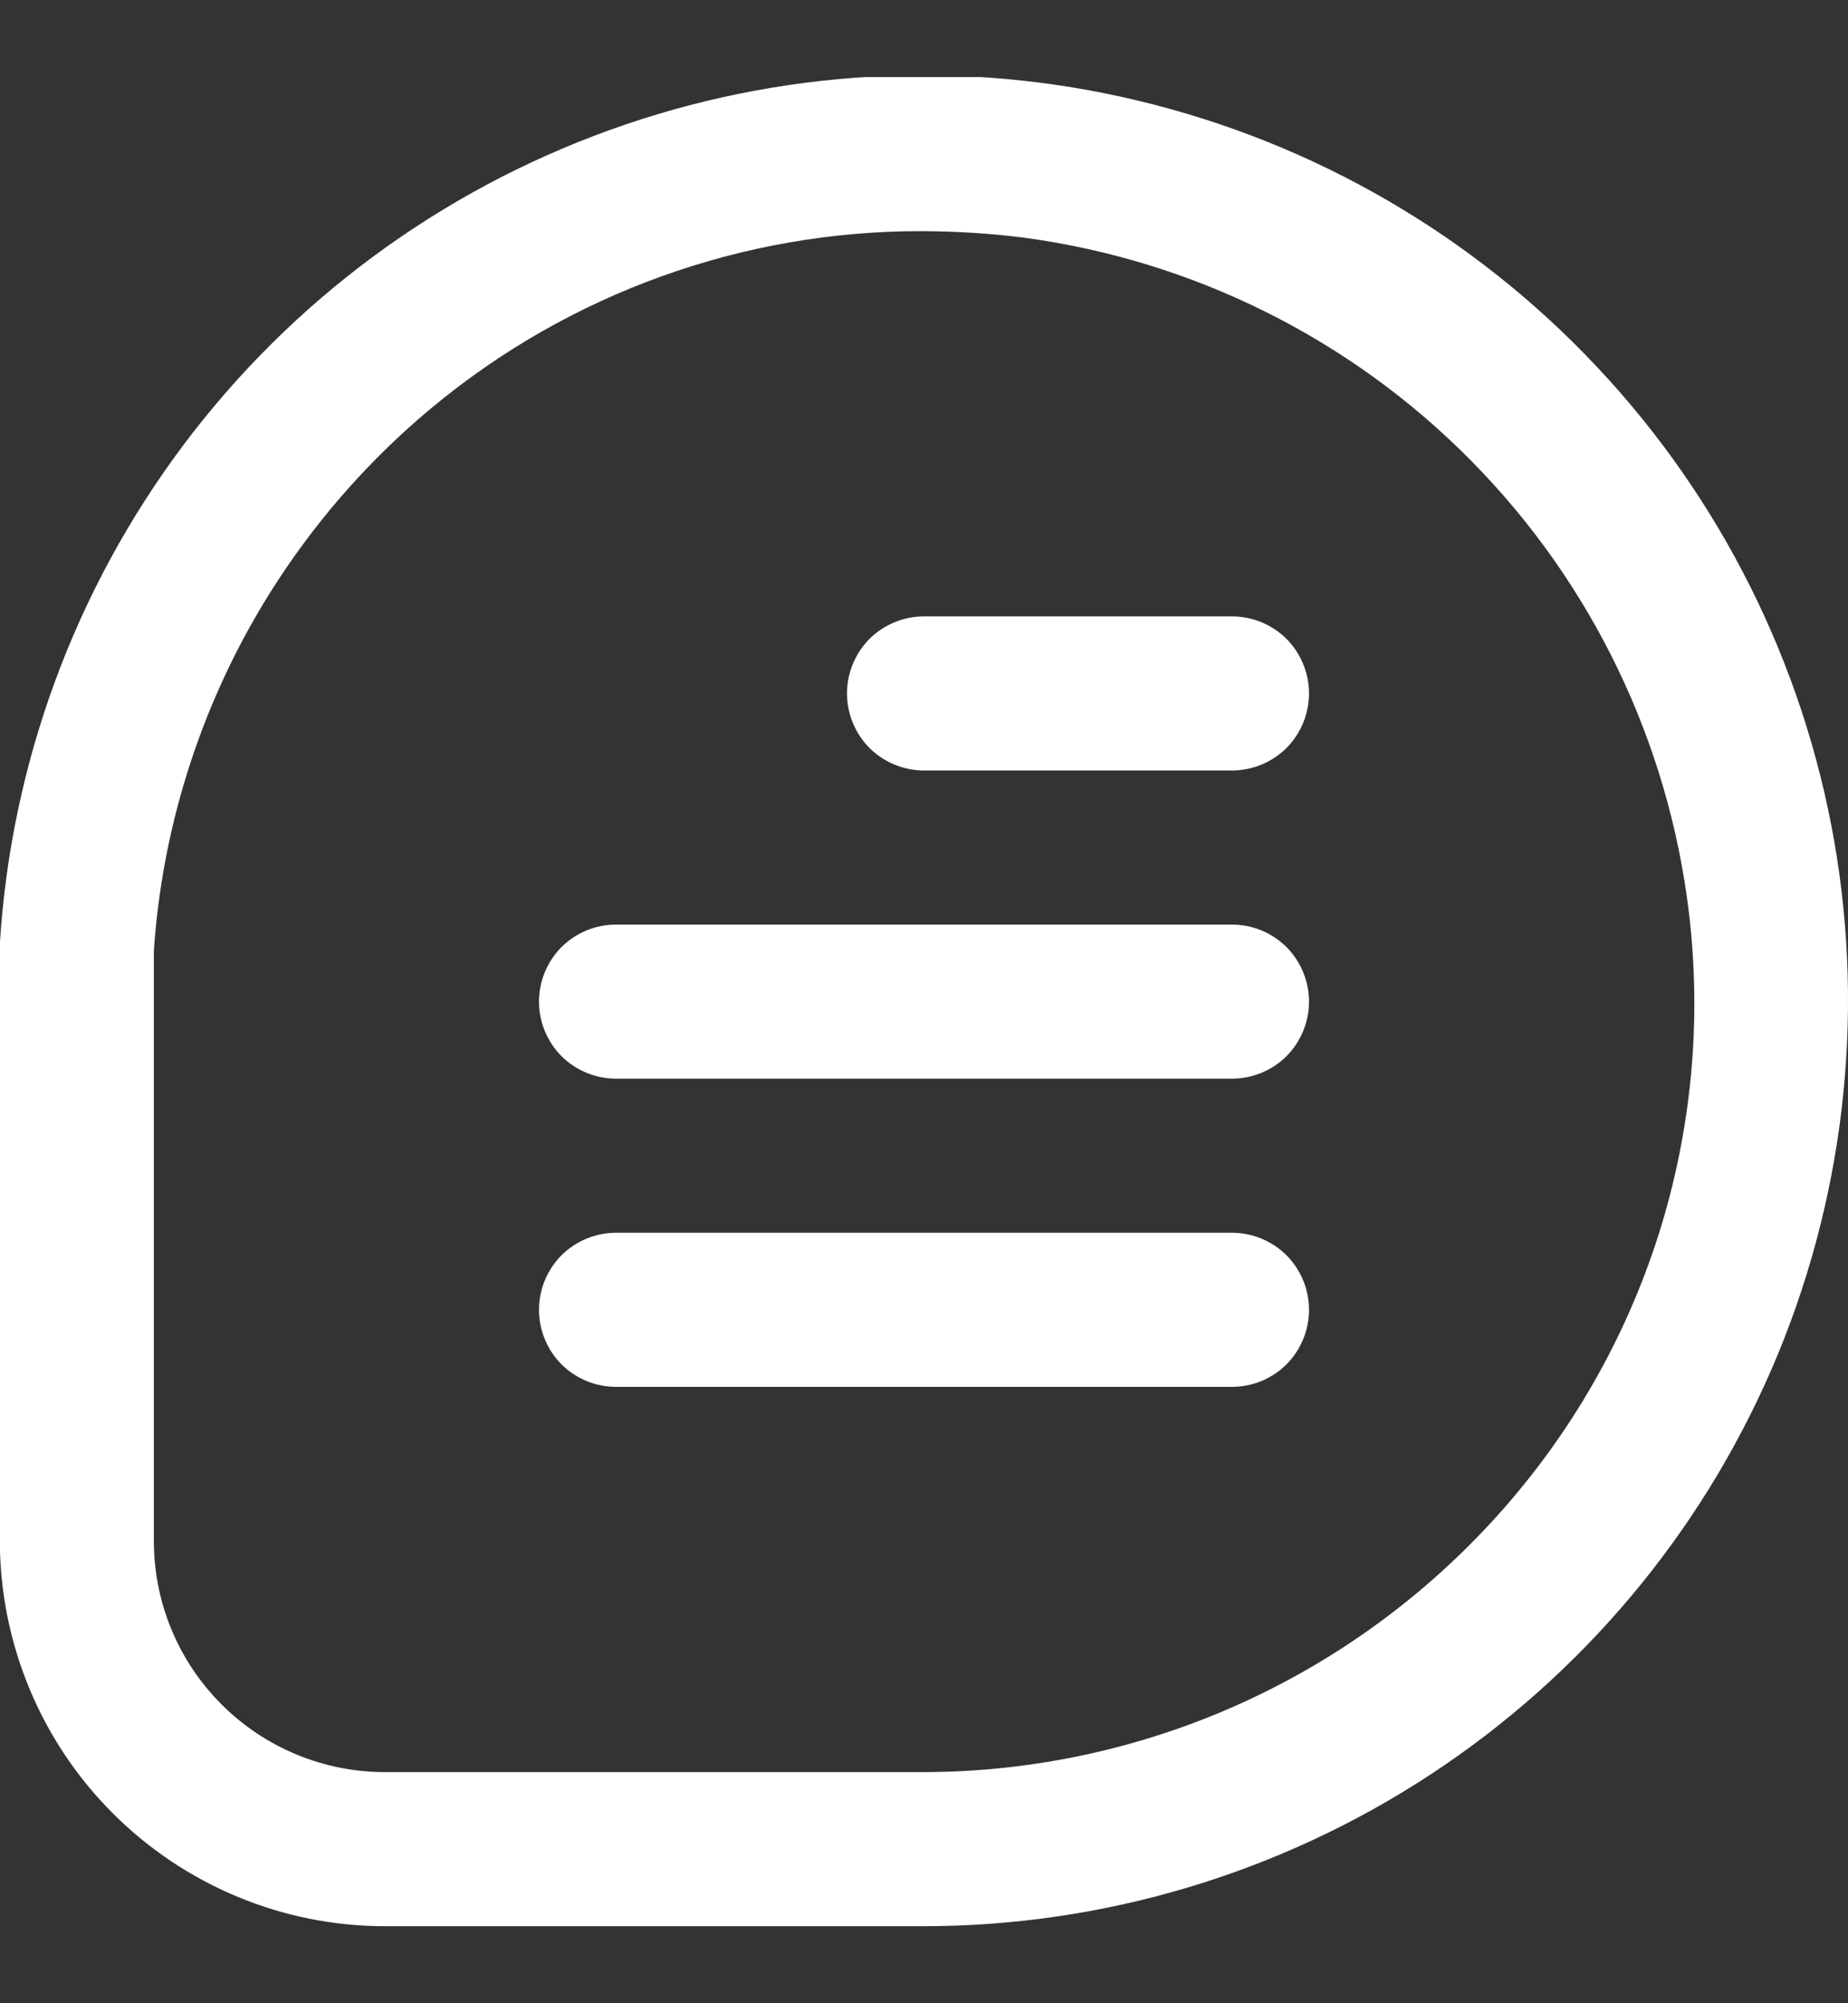
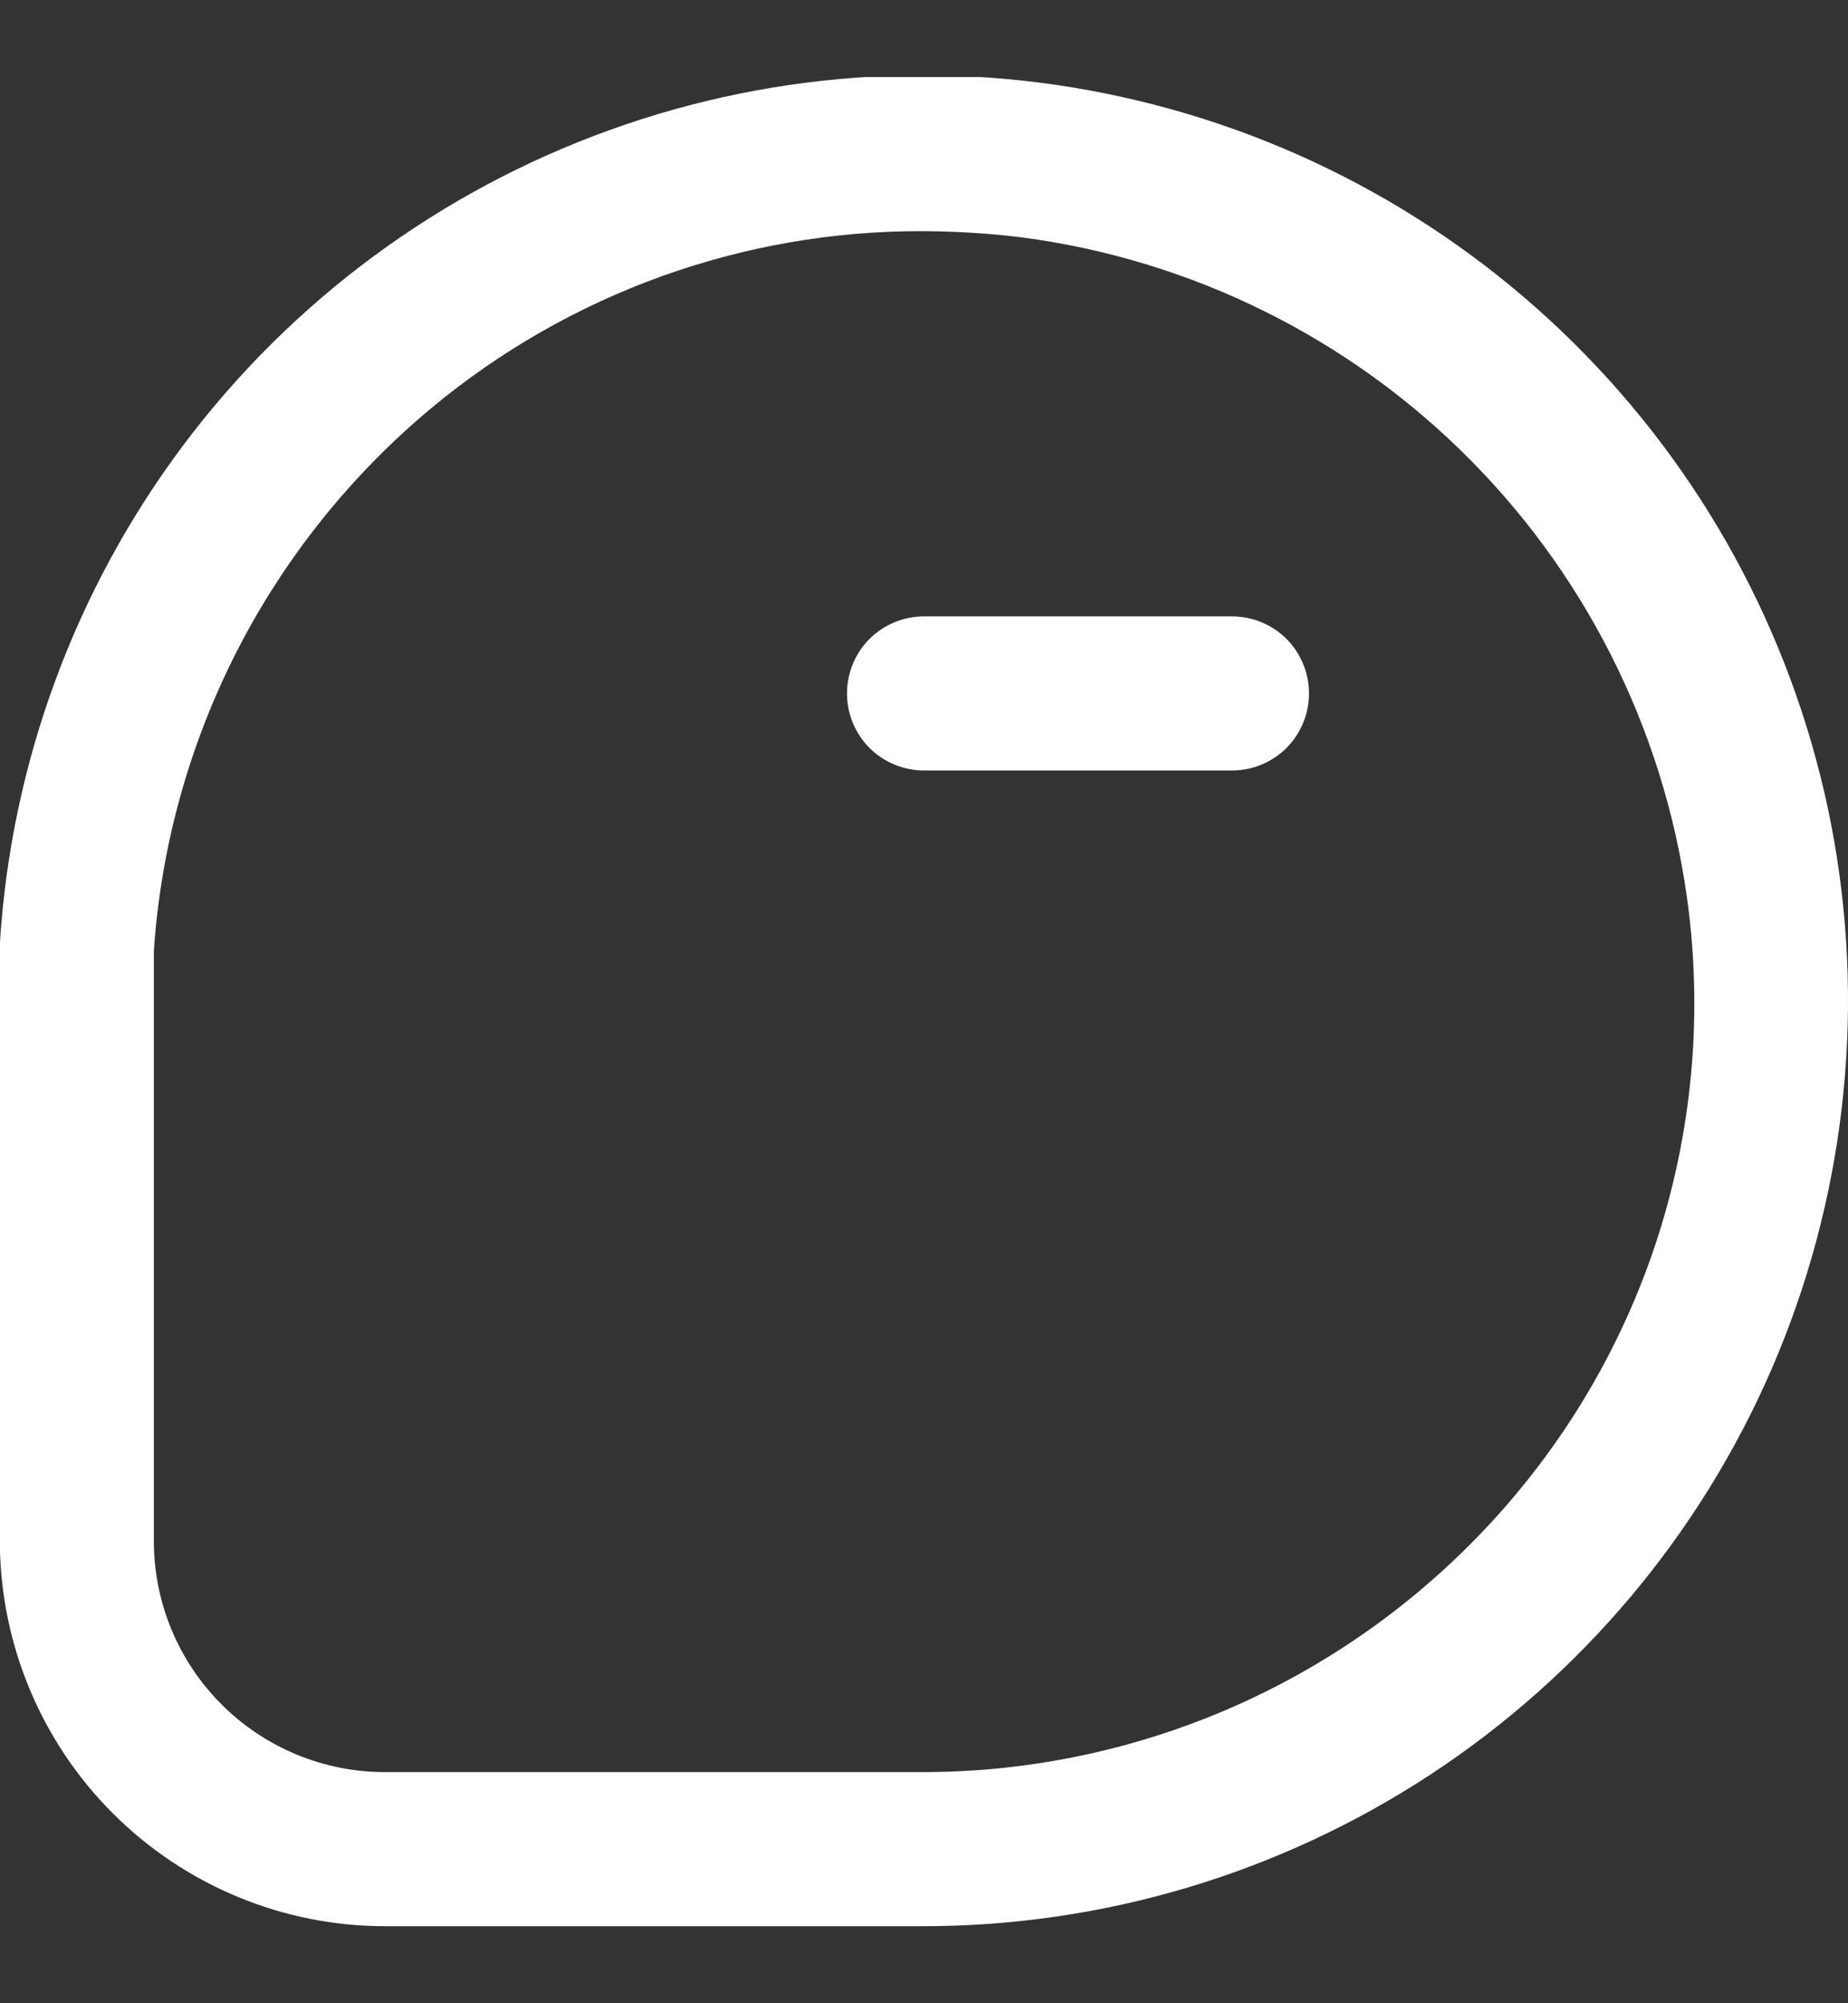
<svg xmlns="http://www.w3.org/2000/svg" width="12" height="13" viewBox="0 0 12 13" fill="none">
  <rect x="0" y="0" width="12" height="13" fill="#333333" stroke="none" />
  <g clip-path="url(#clip0_54_8090)">
    <path d="M-0.001 6.124C0.072 4.954 0.485 3.831 1.188 2.892C1.891 1.954 2.853 1.243 3.956 0.845C5.058 0.447 6.253 0.38 7.393 0.654C8.533 0.927 9.568 1.527 10.371 2.382C11.174 3.236 11.709 4.306 11.911 5.461C12.112 6.616 11.971 7.804 11.506 8.88C11.04 9.956 10.27 10.872 9.29 11.515C8.31 12.158 7.163 12.501 5.991 12.5H2.499C1.837 12.5 1.201 12.236 0.732 11.767C0.264 11.299 9.72706e-05 10.663 -0.001 10V6.124ZM0.999 10C0.999 10.398 1.157 10.78 1.439 11.061C1.72 11.342 2.102 11.5 2.499 11.5H5.991C6.696 11.5 7.394 11.351 8.038 11.063C8.682 10.775 9.258 10.354 9.729 9.829C10.202 9.303 10.557 8.683 10.771 8.009C10.984 7.335 11.051 6.624 10.967 5.922C10.834 4.815 10.337 3.783 9.553 2.99C8.77 2.197 7.744 1.687 6.639 1.541C6.423 1.514 6.206 1.501 5.989 1.5C4.824 1.497 3.695 1.904 2.799 2.65C2.277 3.085 1.848 3.621 1.538 4.226C1.229 4.831 1.045 5.493 0.999 6.171V10Z" fill="#ffffff" />
    <path d="M8 5H6C5.867 5 5.74 4.947 5.646 4.854C5.553 4.76 5.5 4.633 5.5 4.5C5.5 4.367 5.553 4.24 5.646 4.146C5.74 4.053 5.867 4 6 4H8C8.133 4 8.26 4.053 8.354 4.146C8.447 4.24 8.5 4.367 8.5 4.5C8.5 4.633 8.447 4.76 8.354 4.854C8.26 4.947 8.133 5 8 5Z" fill="#ffffff" />
-     <path d="M4 6H8C8.133 6 8.26 6.053 8.354 6.146C8.447 6.24 8.5 6.367 8.5 6.5C8.5 6.633 8.447 6.76 8.354 6.854C8.26 6.947 8.133 7 8 7H4C3.867 7 3.74 6.947 3.646 6.854C3.553 6.76 3.5 6.633 3.5 6.5C3.5 6.367 3.553 6.24 3.646 6.146C3.74 6.053 3.867 6 4 6Z" fill="#ffffff" />
-     <path d="M4 8H8C8.133 8 8.26 8.053 8.354 8.146C8.447 8.24 8.5 8.367 8.5 8.5C8.5 8.633 8.447 8.76 8.354 8.854C8.26 8.947 8.133 9 8 9H4C3.867 9 3.74 8.947 3.646 8.854C3.553 8.76 3.5 8.633 3.5 8.5C3.5 8.367 3.553 8.24 3.646 8.146C3.74 8.053 3.867 8 4 8Z" fill="#ffffff" />
  </g>
  <defs>
    <clipPath id="clip0_54_8090">
      <rect width="12" height="12" fill="white" transform="matrix(-1 0 0 1 12 0.5)" />
    </clipPath>
  </defs>
</svg>